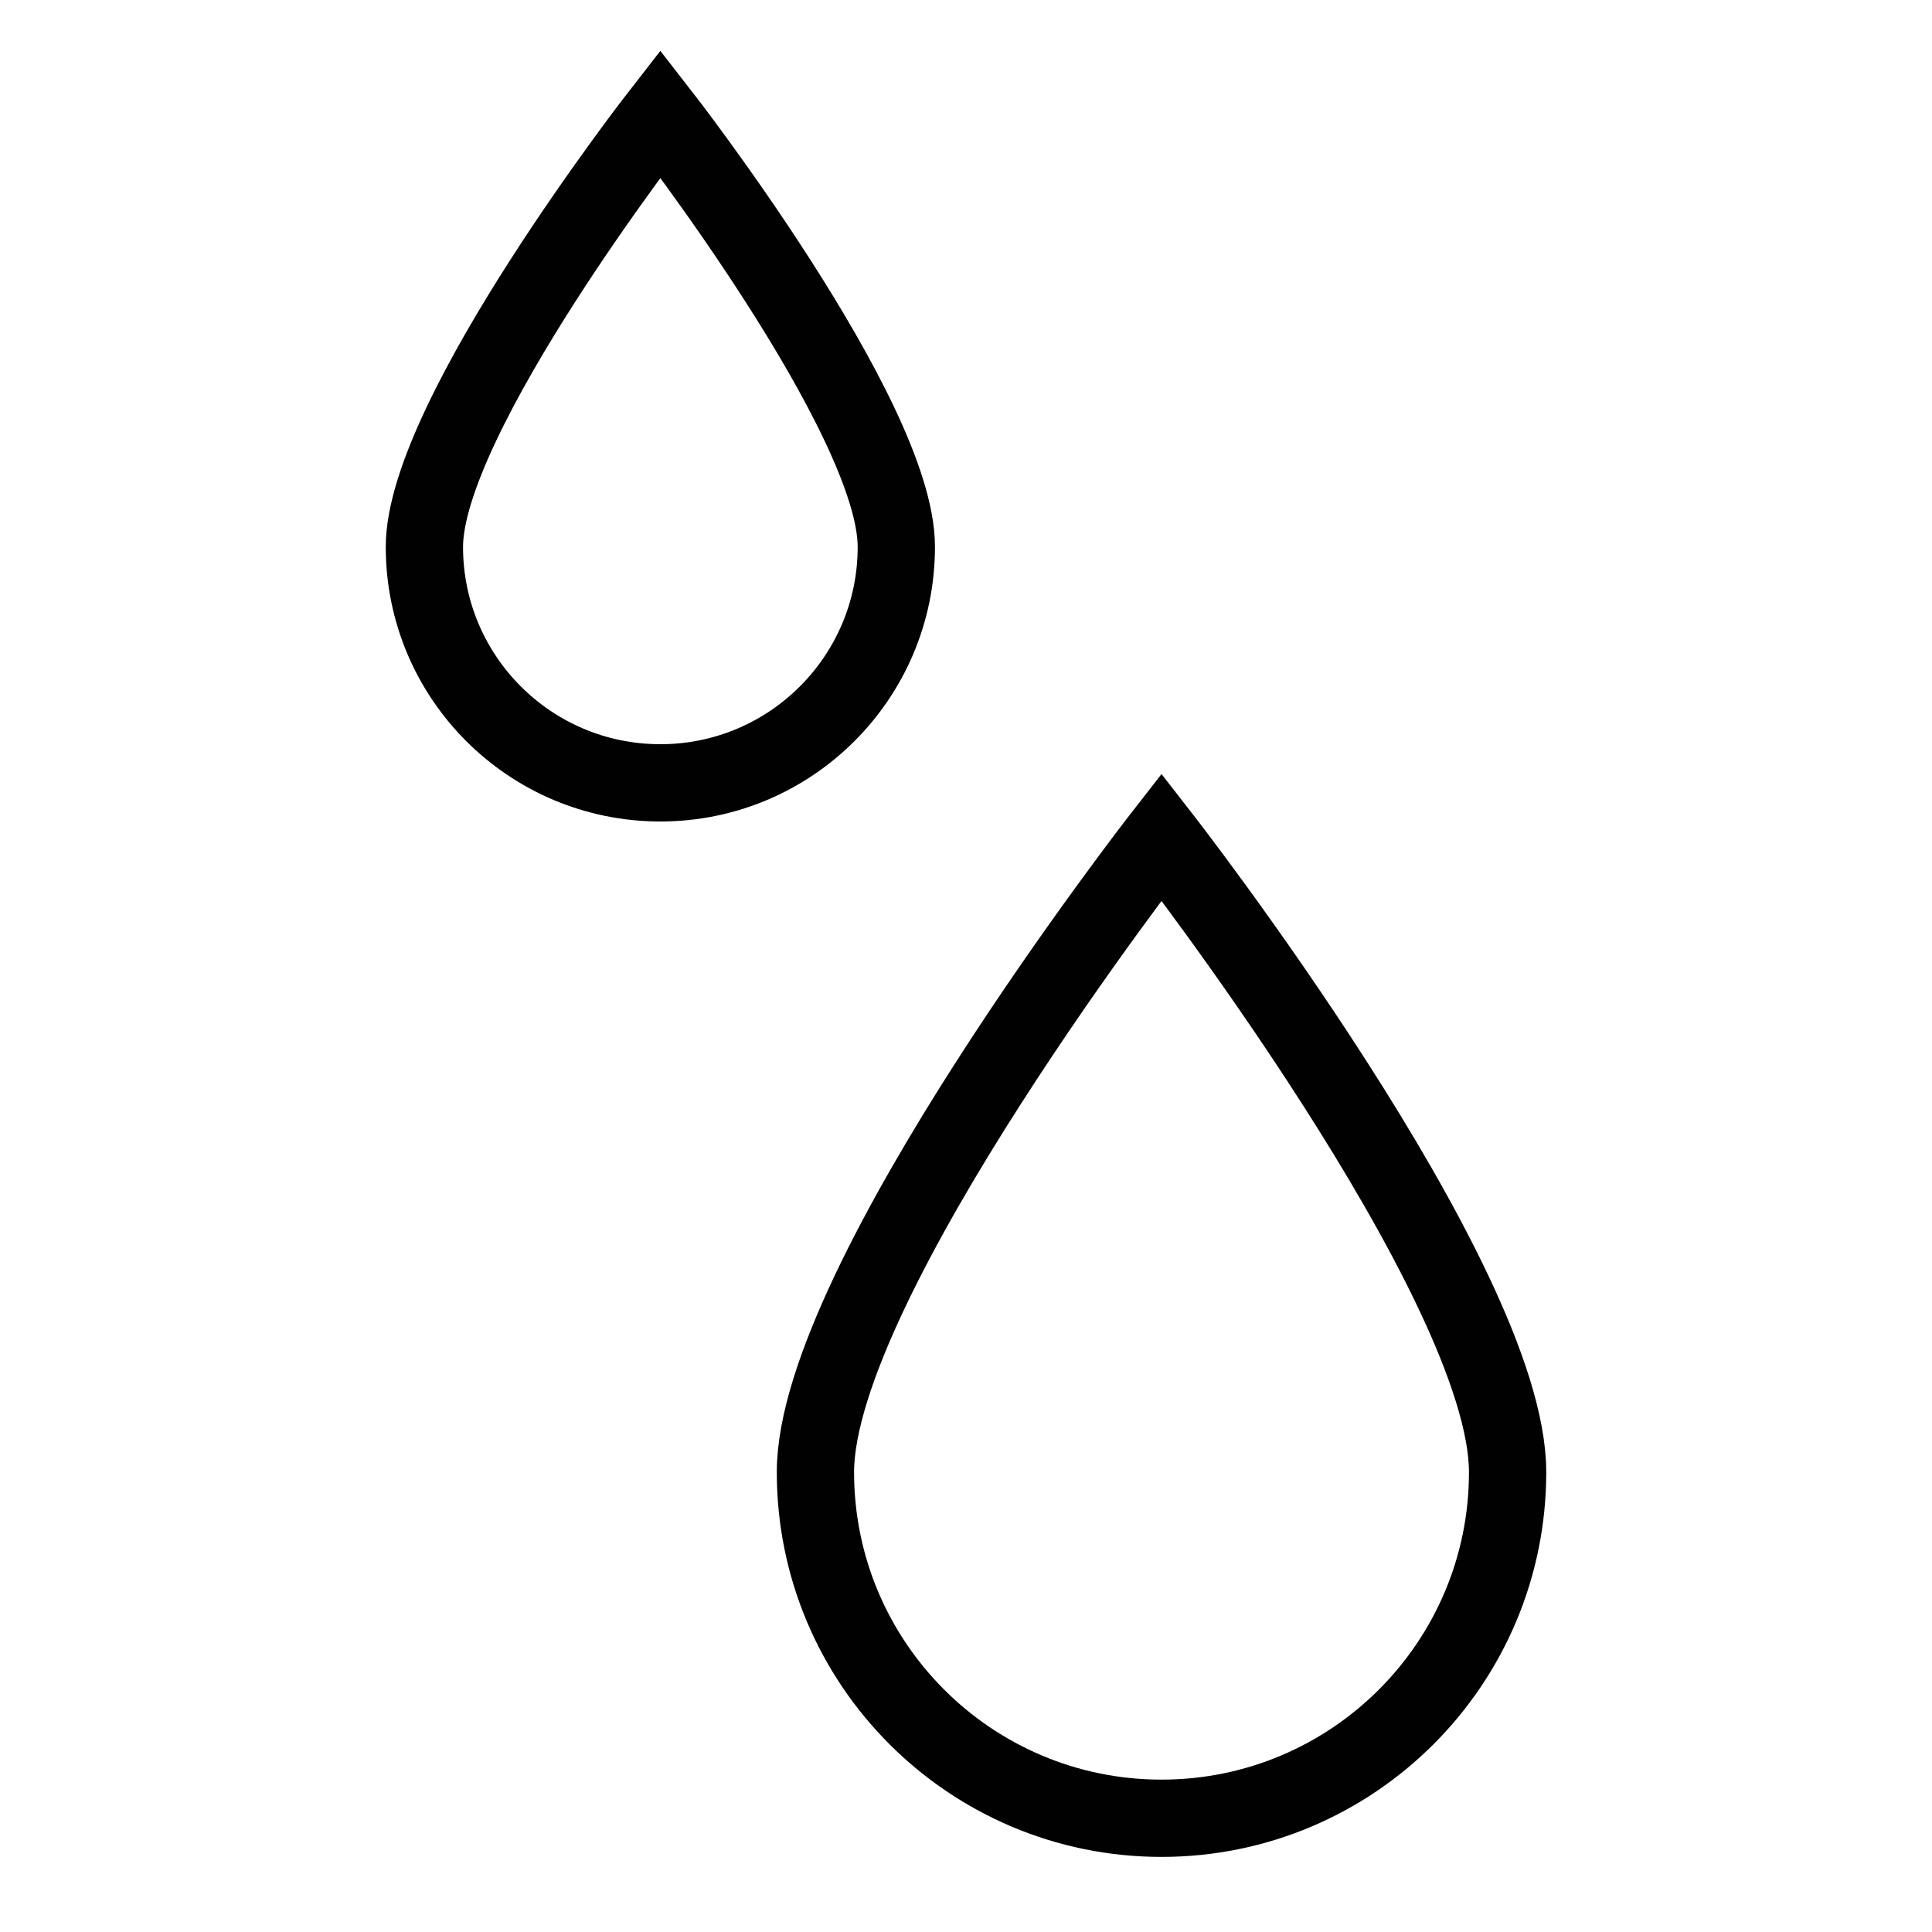
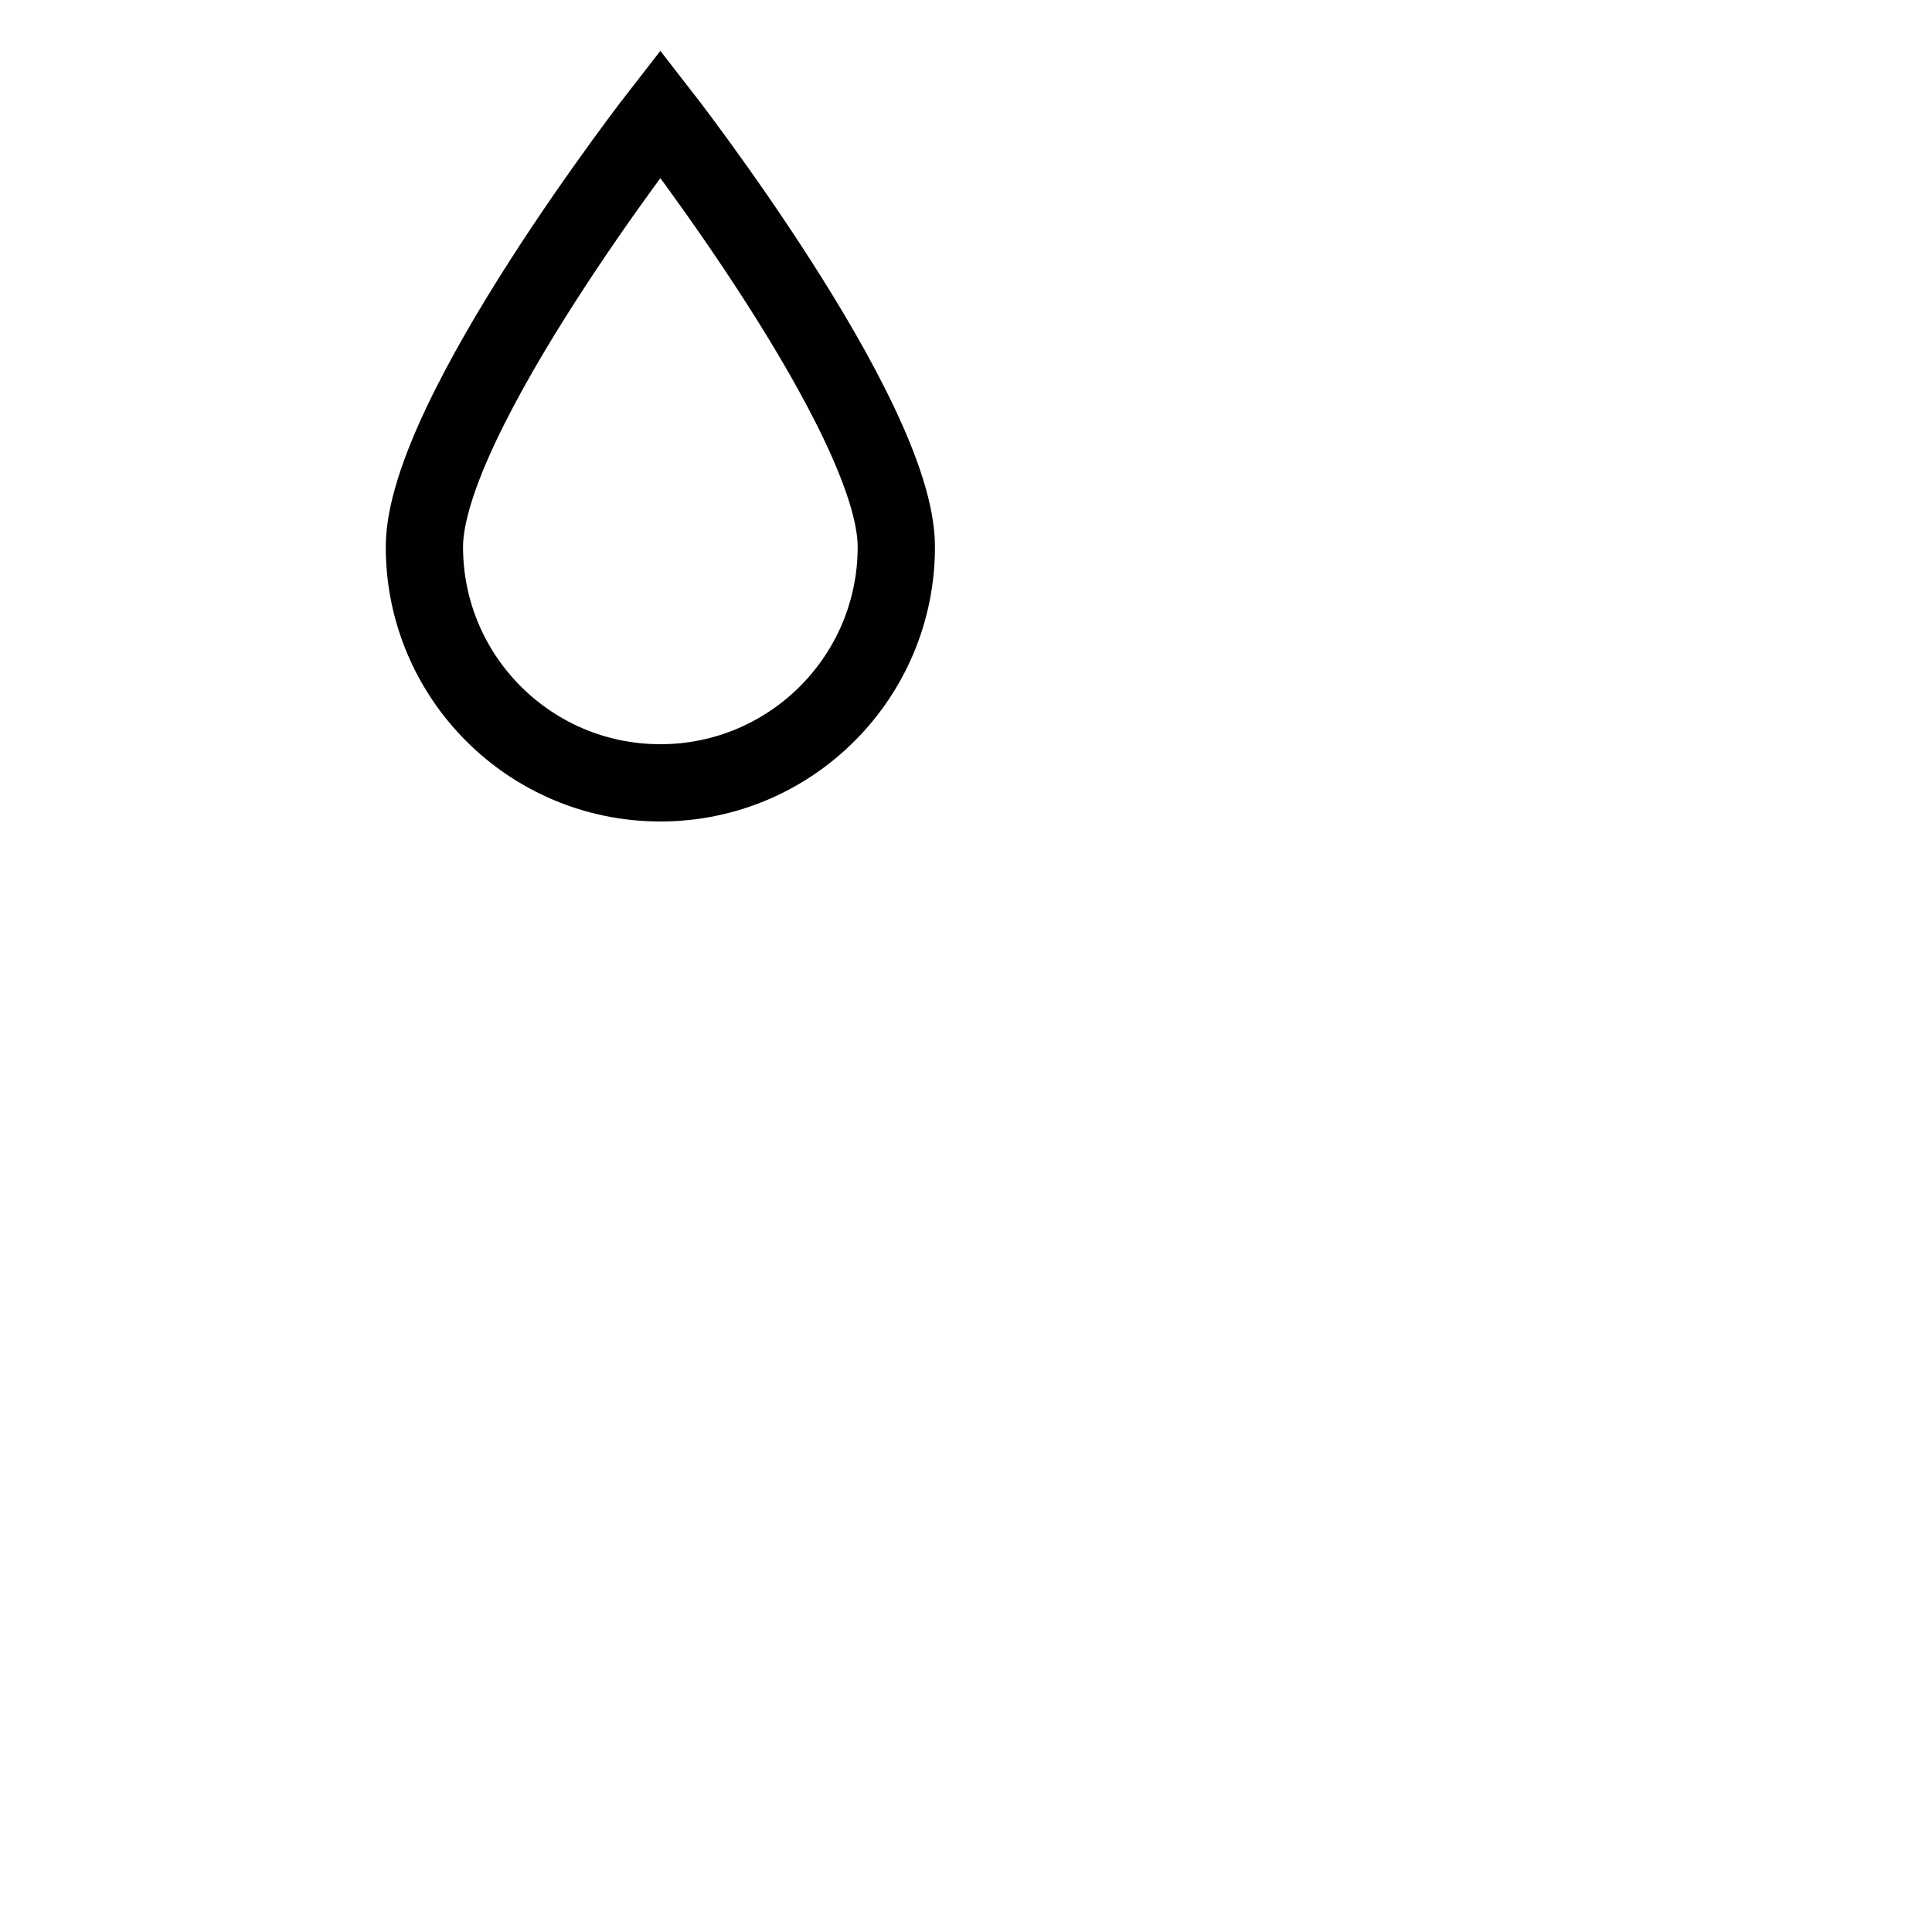
<svg xmlns="http://www.w3.org/2000/svg" id="Calque_1" data-name="Calque 1" width="150" height="150" viewBox="0 0 150 150">
-   <path d="M117.05,114.3c0,14.84-12.03,26.87-26.87,26.87s-26.87-12.03-26.87-26.87,26.87-49.32,26.87-49.32c0,0,26.87,34.48,26.87,49.32Z" style="fill: none; stroke: #010101; stroke-miterlimit: 10; stroke-width: 6px;" />
  <path d="M69.59,42.46c0,10.12-8.2,18.32-18.32,18.32s-18.32-8.2-18.32-18.32S51.27,8.83,51.27,8.83c0,0,18.32,23.51,18.32,33.62Z" style="fill: none; stroke: #010101; stroke-miterlimit: 10; stroke-width: 6px;" />
</svg>